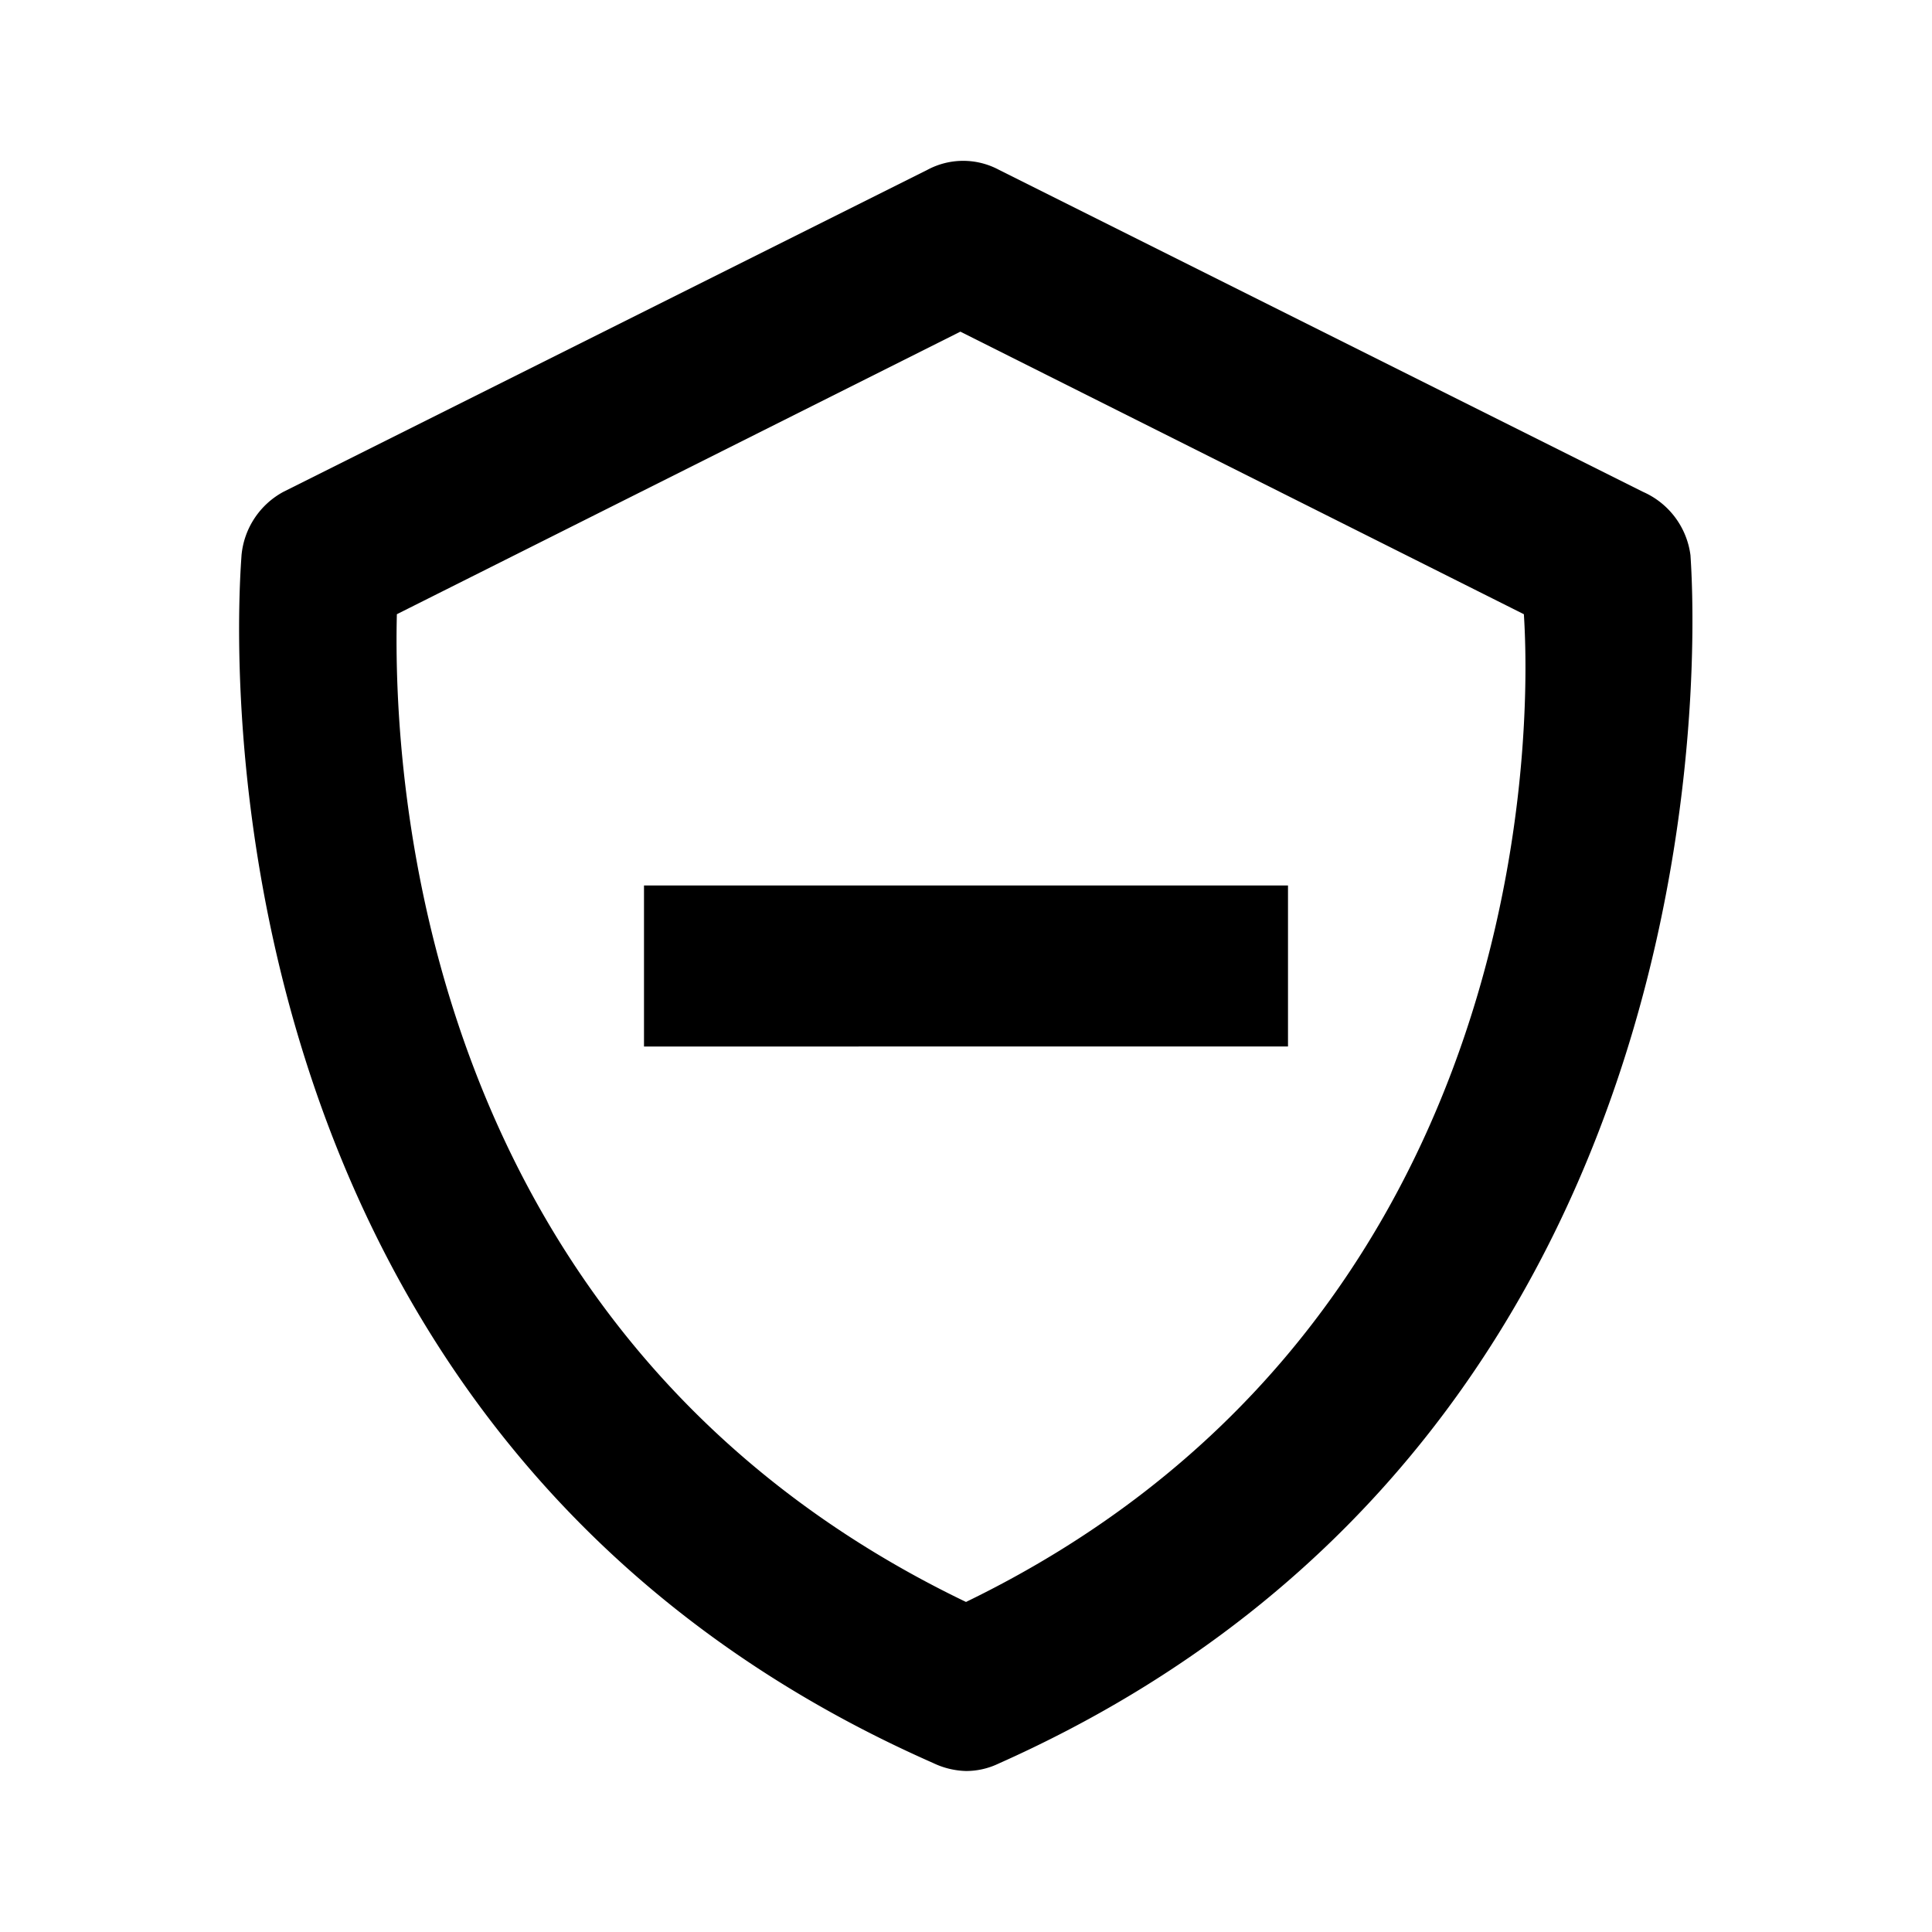
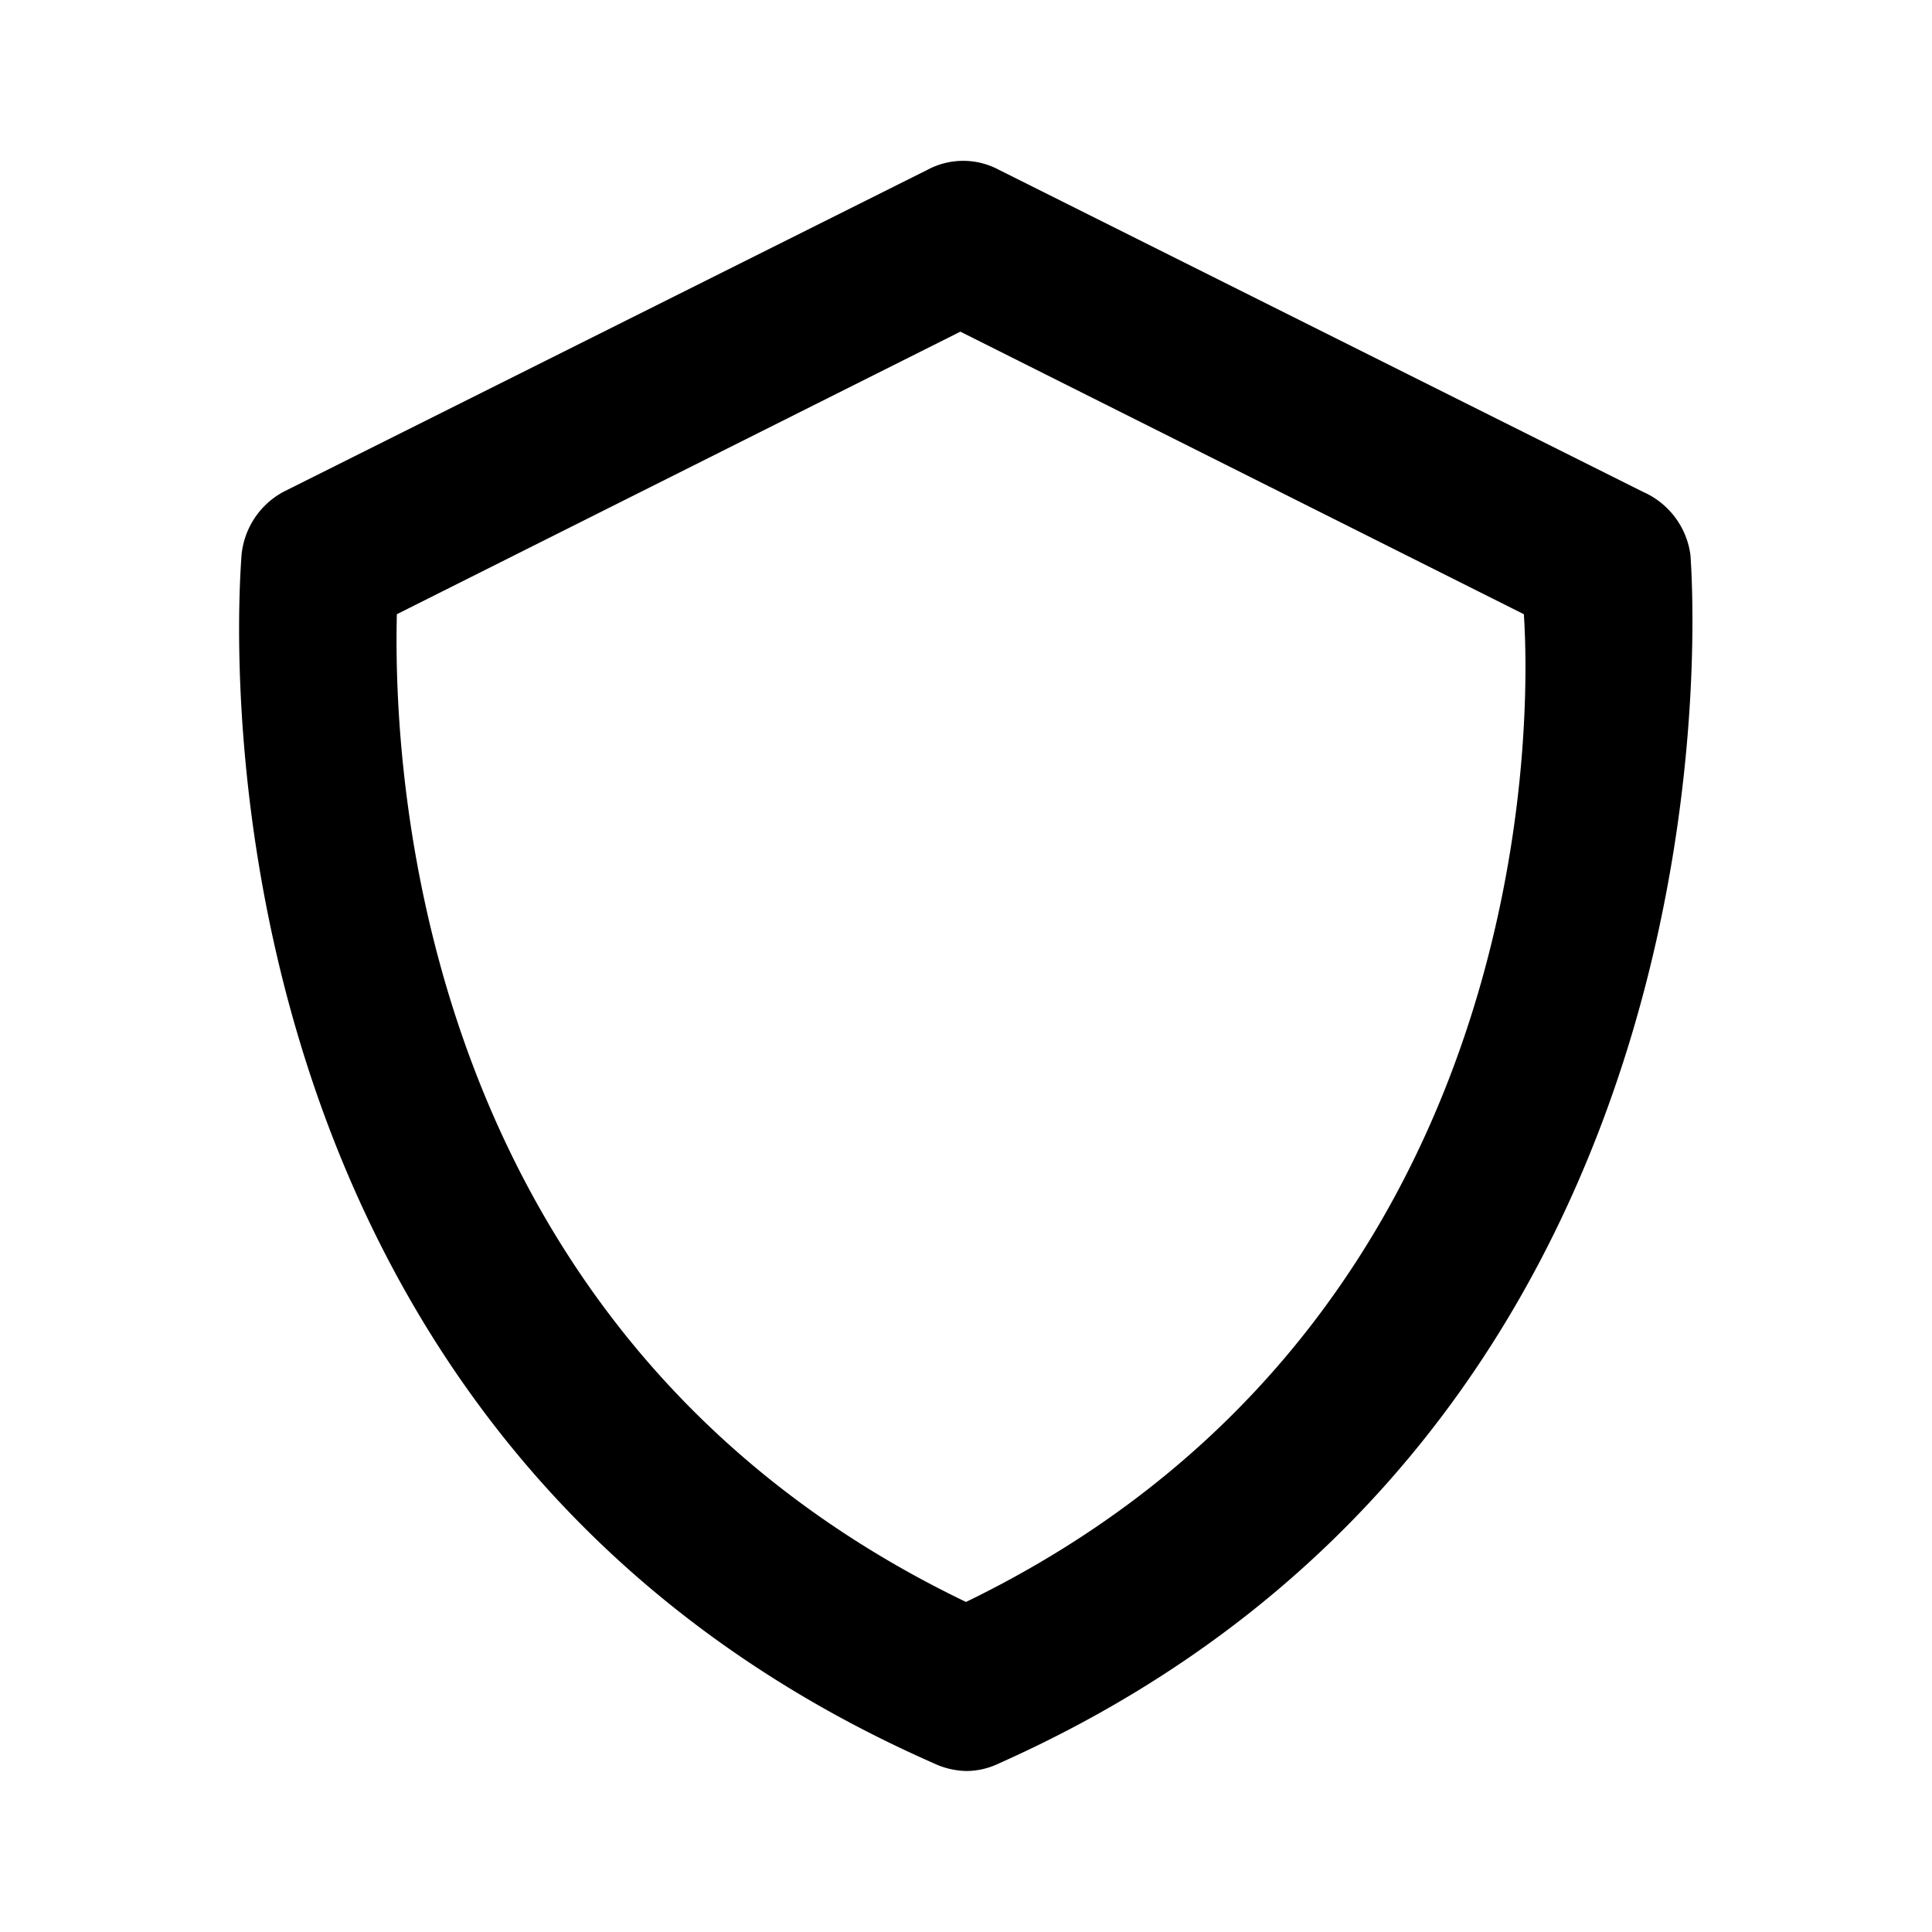
<svg xmlns="http://www.w3.org/2000/svg" fill="currentColor" stroke="none" viewBox="0 0 24 24">
  <path d="m20.41 6.11-8-4a.94.94 0 0 0-.89 0l-8 4A1 1 0 0 0 3 6.9c0 .11-1 10.77 8.59 15a1 1 0 0 0 .41.1.93.93 0 0 0 .4-.09C21.92 17.67 21 7 21 6.9a1 1 0 0 0-.59-.79zM12 19.9C5.2 16.63 4.88 9.64 4.93 7.63l7-3.51 7 3.51c.13 2.01-.19 9-6.93 12.27z" />
-   <path d="M8 11h8v2H8z" />
</svg>